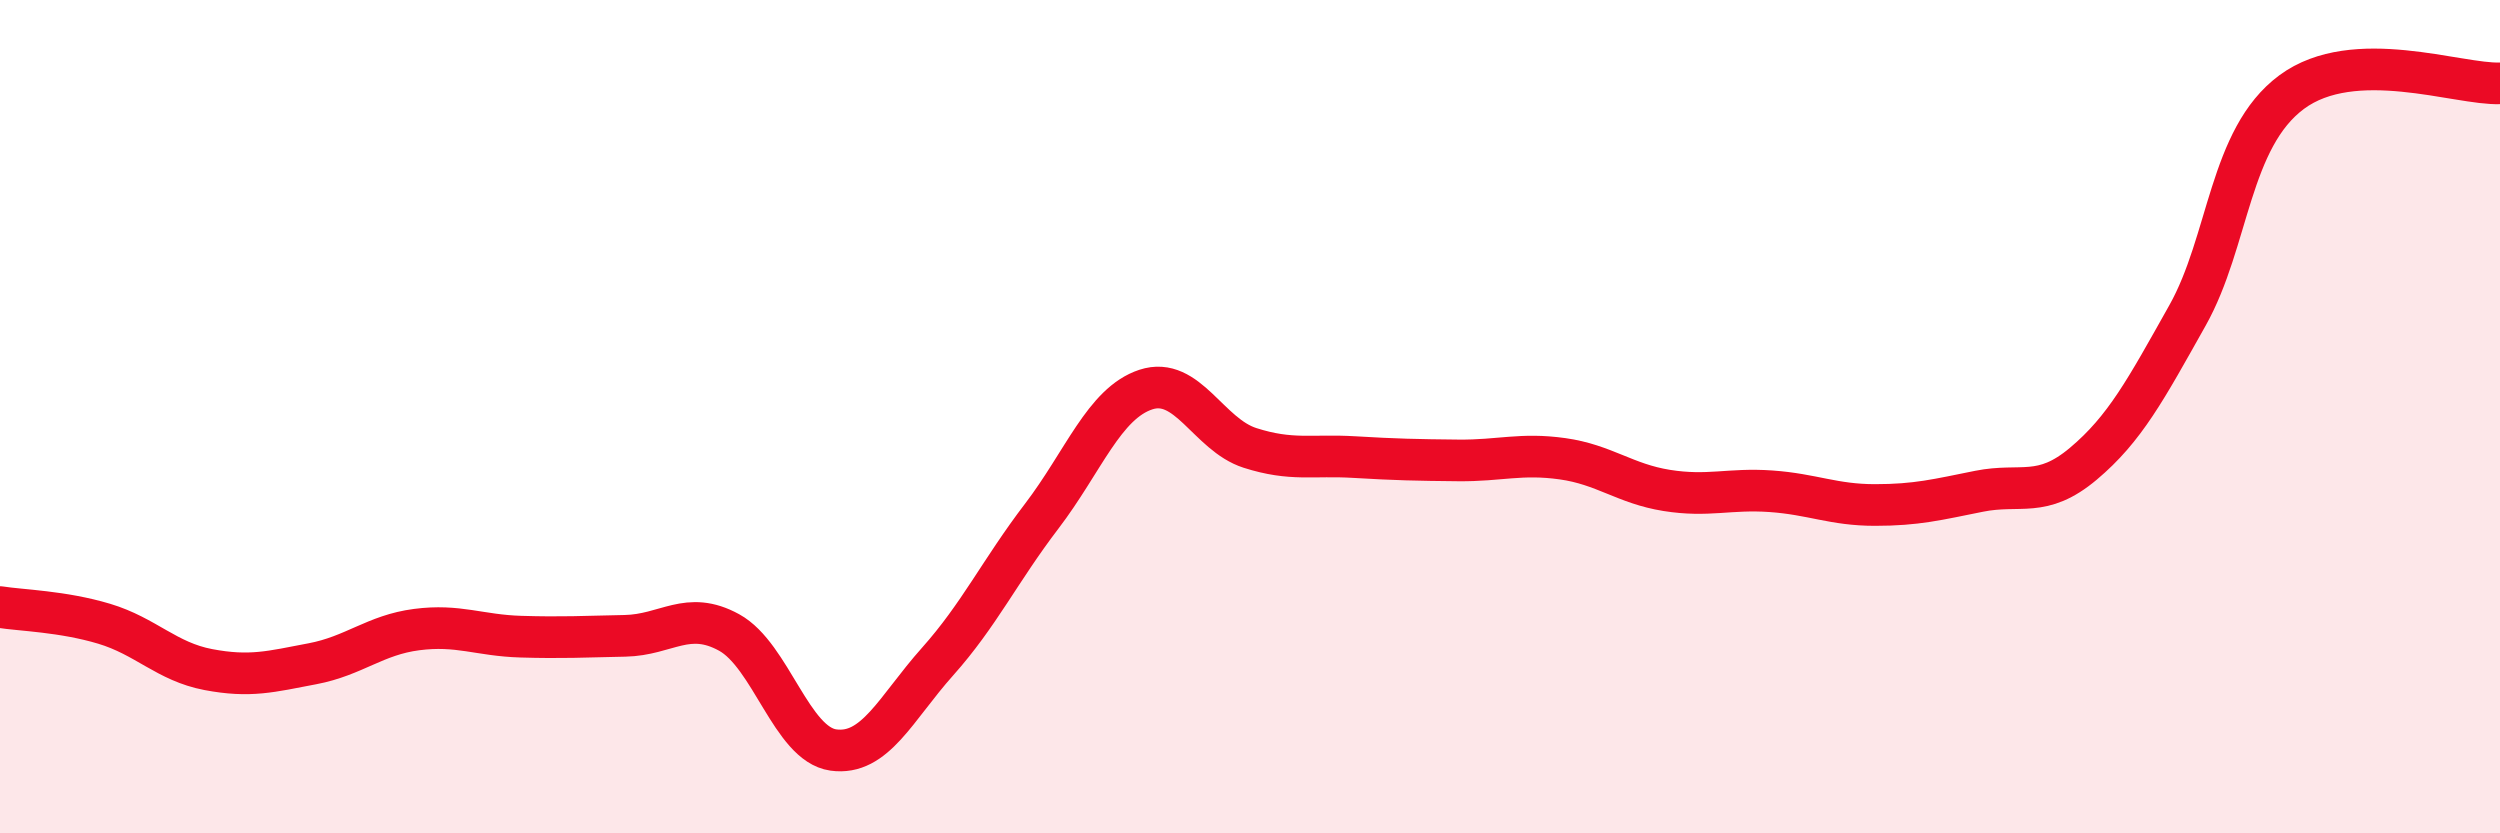
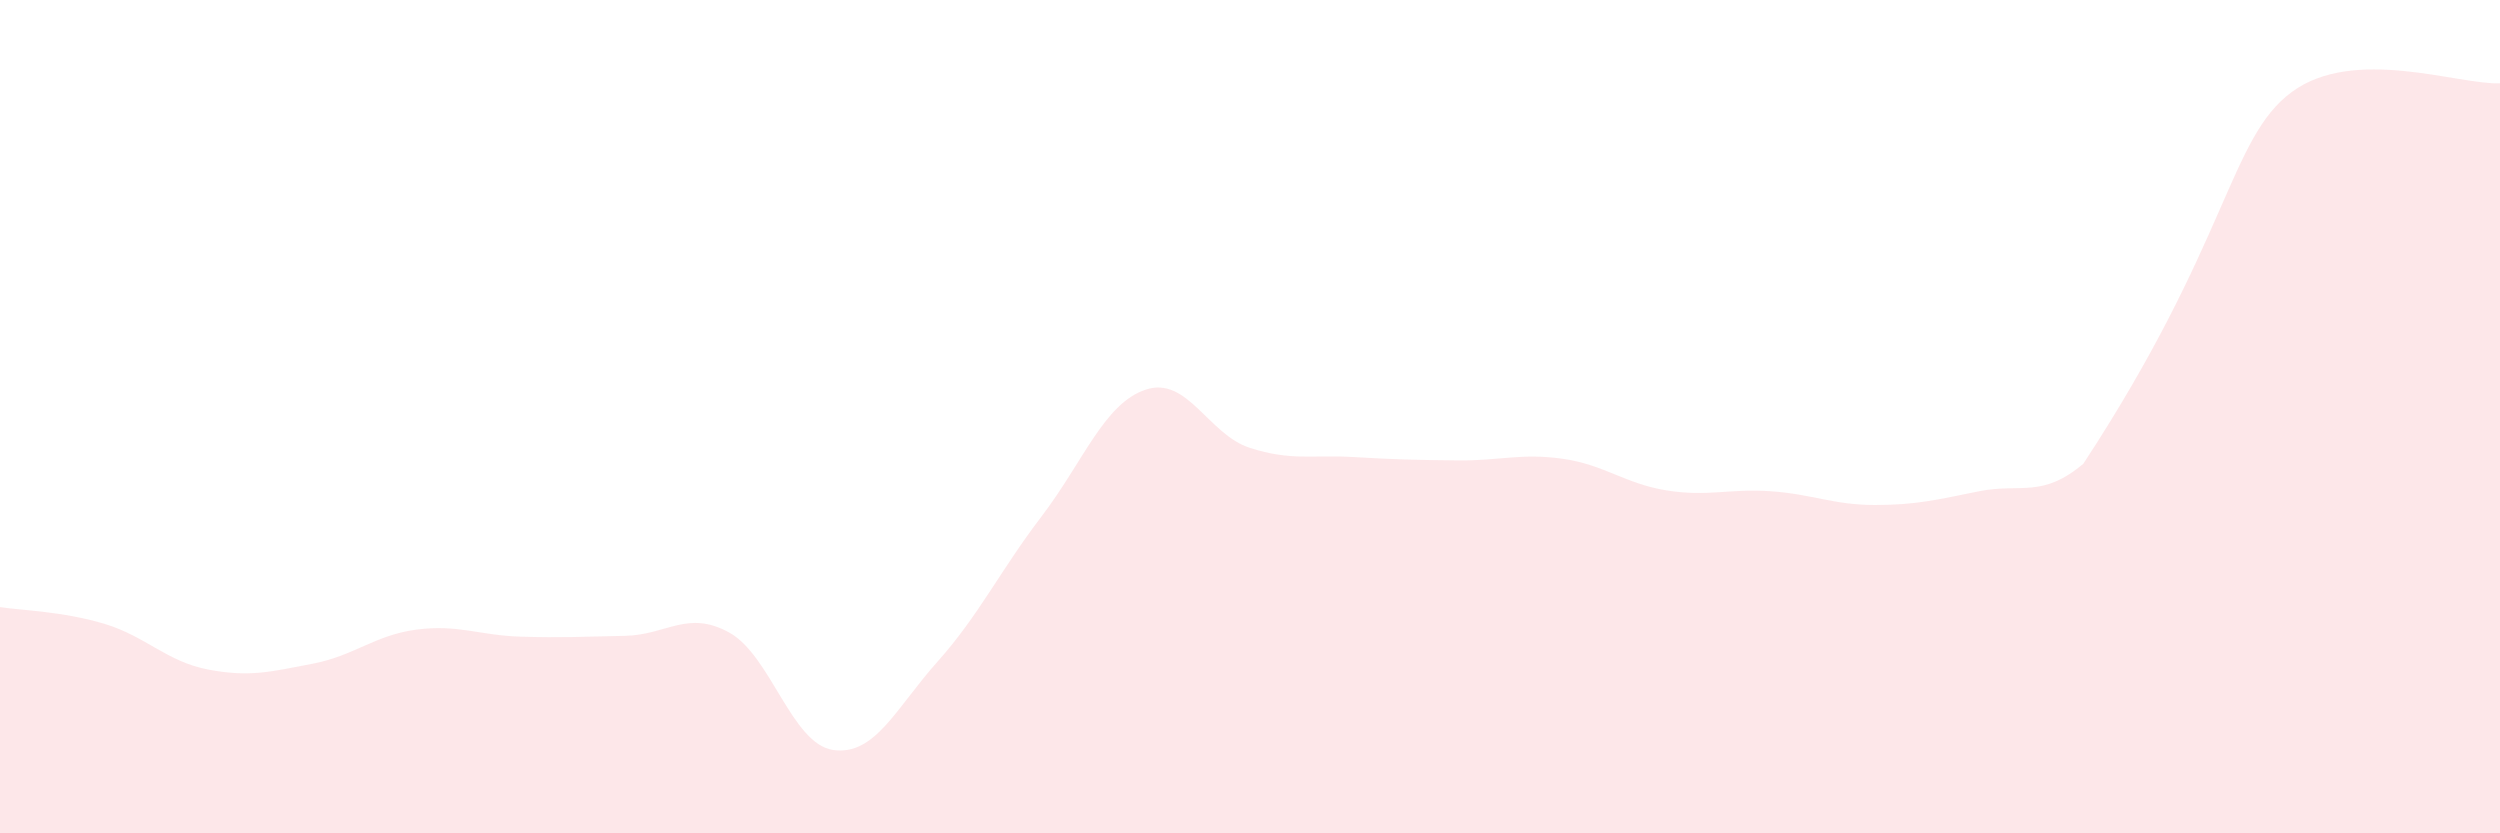
<svg xmlns="http://www.w3.org/2000/svg" width="60" height="20" viewBox="0 0 60 20">
-   <path d="M 0,14.57 C 0.5,14.65 1.5,14.67 2.5,14.97 C 3.5,15.27 4,15.88 5,16.07 C 6,16.26 6.5,16.12 7.5,15.93 C 8.5,15.74 9,15.24 10,15.11 C 11,14.98 11.5,15.25 12.5,15.28 C 13.5,15.31 14,15.28 15,15.26 C 16,15.24 16.5,14.63 17.5,15.18 C 18.5,15.73 19,17.86 20,18 C 21,18.14 21.5,17 22.5,15.88 C 23.5,14.76 24,13.7 25,12.39 C 26,11.08 26.5,9.68 27.5,9.35 C 28.5,9.02 29,10.43 30,10.75 C 31,11.07 31.5,10.91 32.5,10.97 C 33.5,11.03 34,11.04 35,11.05 C 36,11.06 36.5,10.87 37.5,11.01 C 38.5,11.15 39,11.61 40,11.77 C 41,11.93 41.5,11.72 42.5,11.79 C 43.5,11.86 44,12.12 45,12.12 C 46,12.12 46.5,11.99 47.5,11.79 C 48.5,11.59 49,11.97 50,11.13 C 51,10.29 51.5,9.35 52.5,7.57 C 53.5,5.79 53.5,3.32 55,2.21 C 56.5,1.1 59,2.04 60,2L60 20L0 20Z" fill="#EB0A25" opacity="0.1" stroke-linecap="round" stroke-linejoin="round" />
-   <path d="M 0,14.57 C 0.5,14.65 1.5,14.67 2.5,14.97 C 3.5,15.27 4,15.88 5,16.07 C 6,16.26 6.5,16.12 7.5,15.93 C 8.5,15.74 9,15.24 10,15.11 C 11,14.98 11.5,15.25 12.5,15.28 C 13.5,15.31 14,15.28 15,15.26 C 16,15.24 16.5,14.63 17.5,15.18 C 18.5,15.73 19,17.86 20,18 C 21,18.14 21.5,17 22.5,15.88 C 23.5,14.76 24,13.7 25,12.39 C 26,11.08 26.5,9.68 27.5,9.35 C 28.5,9.02 29,10.43 30,10.75 C 31,11.07 31.5,10.91 32.5,10.97 C 33.5,11.03 34,11.04 35,11.05 C 36,11.06 36.5,10.87 37.5,11.01 C 38.5,11.15 39,11.61 40,11.77 C 41,11.93 41.5,11.72 42.5,11.79 C 43.5,11.86 44,12.12 45,12.12 C 46,12.12 46.5,11.99 47.5,11.79 C 48.5,11.59 49,11.97 50,11.13 C 51,10.29 51.5,9.35 52.5,7.57 C 53.5,5.79 53.5,3.32 55,2.21 C 56.5,1.1 59,2.04 60,2" stroke="#EB0A25" stroke-width="1" fill="none" stroke-linecap="round" stroke-linejoin="round" />
+   <path d="M 0,14.57 C 0.5,14.65 1.5,14.67 2.5,14.97 C 3.5,15.27 4,15.88 5,16.07 C 6,16.26 6.5,16.12 7.5,15.93 C 8.5,15.74 9,15.24 10,15.11 C 11,14.98 11.5,15.25 12.5,15.28 C 13.5,15.31 14,15.28 15,15.26 C 16,15.24 16.5,14.63 17.5,15.18 C 18.5,15.73 19,17.86 20,18 C 21,18.14 21.5,17 22.5,15.88 C 23.5,14.76 24,13.7 25,12.39 C 26,11.08 26.5,9.68 27.5,9.35 C 28.5,9.02 29,10.43 30,10.75 C 31,11.07 31.5,10.91 32.5,10.97 C 33.5,11.03 34,11.04 35,11.05 C 36,11.06 36.5,10.87 37.5,11.01 C 38.5,11.15 39,11.61 40,11.77 C 41,11.93 41.5,11.72 42.5,11.79 C 43.5,11.86 44,12.12 45,12.12 C 46,12.12 46.5,11.99 47.5,11.79 C 48.5,11.59 49,11.97 50,11.13 C 53.5,5.79 53.5,3.32 55,2.21 C 56.5,1.1 59,2.04 60,2L60 20L0 20Z" fill="#EB0A25" opacity="0.1" stroke-linecap="round" stroke-linejoin="round" />
</svg>